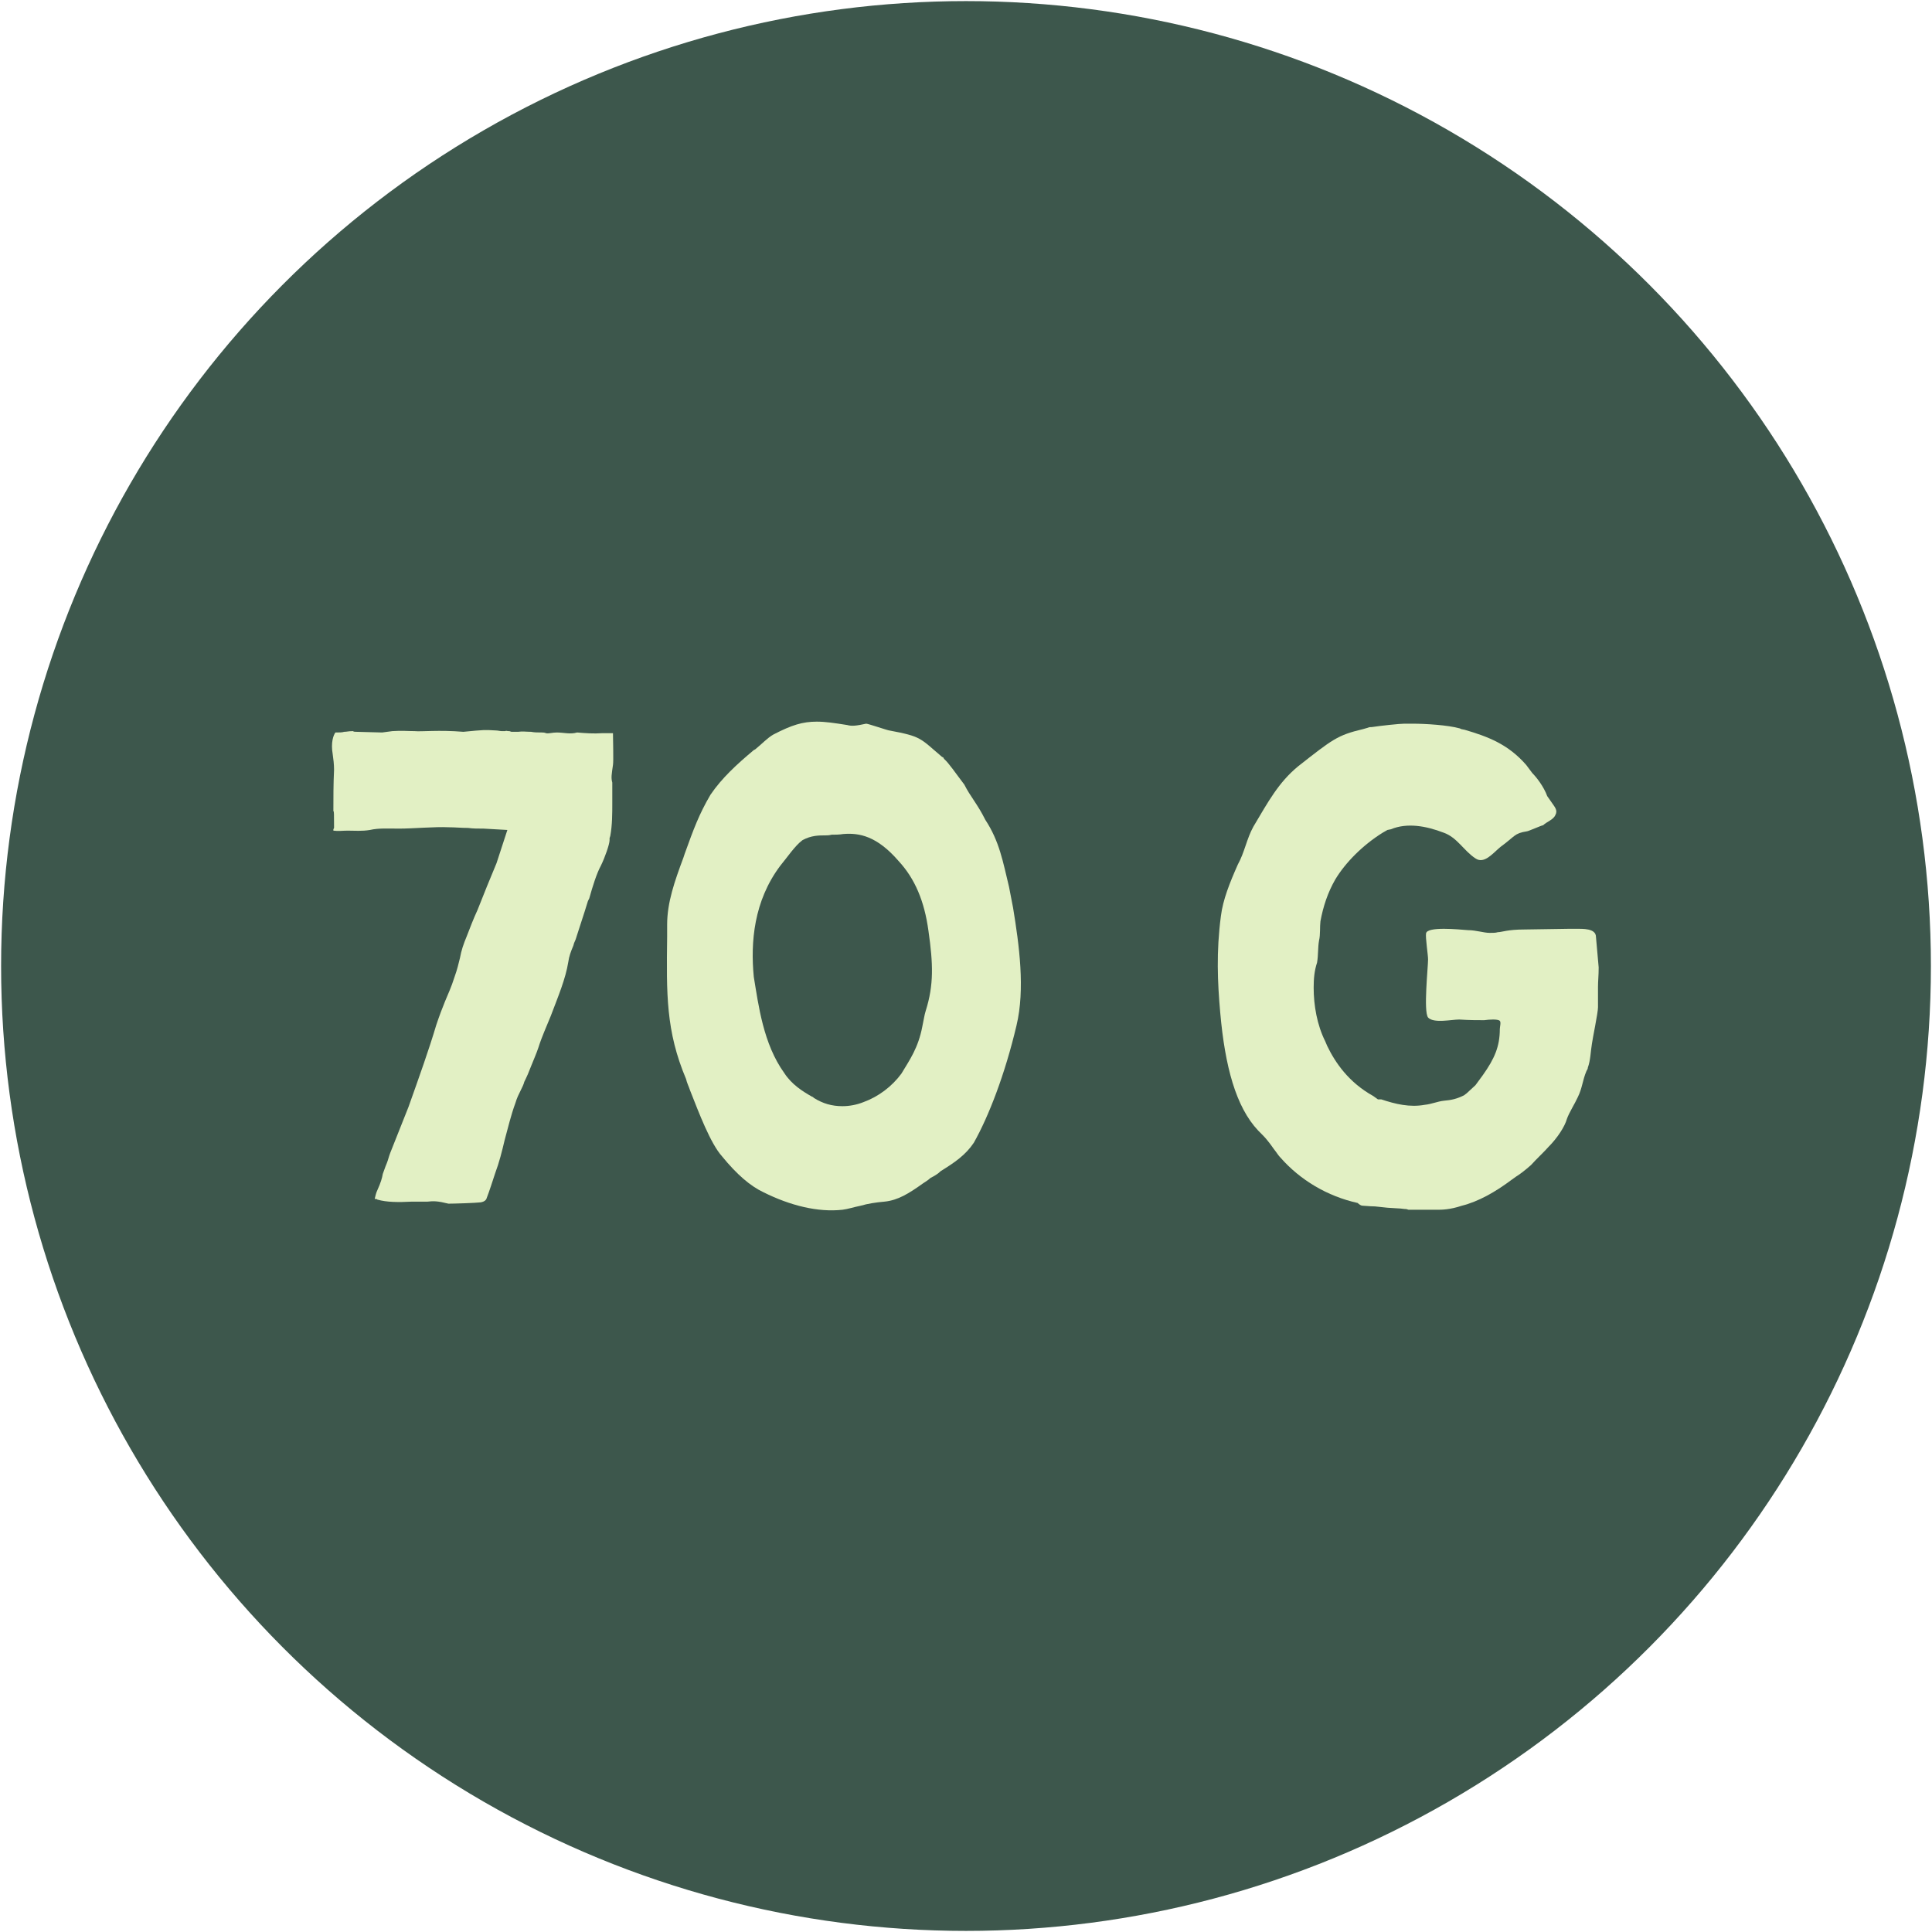
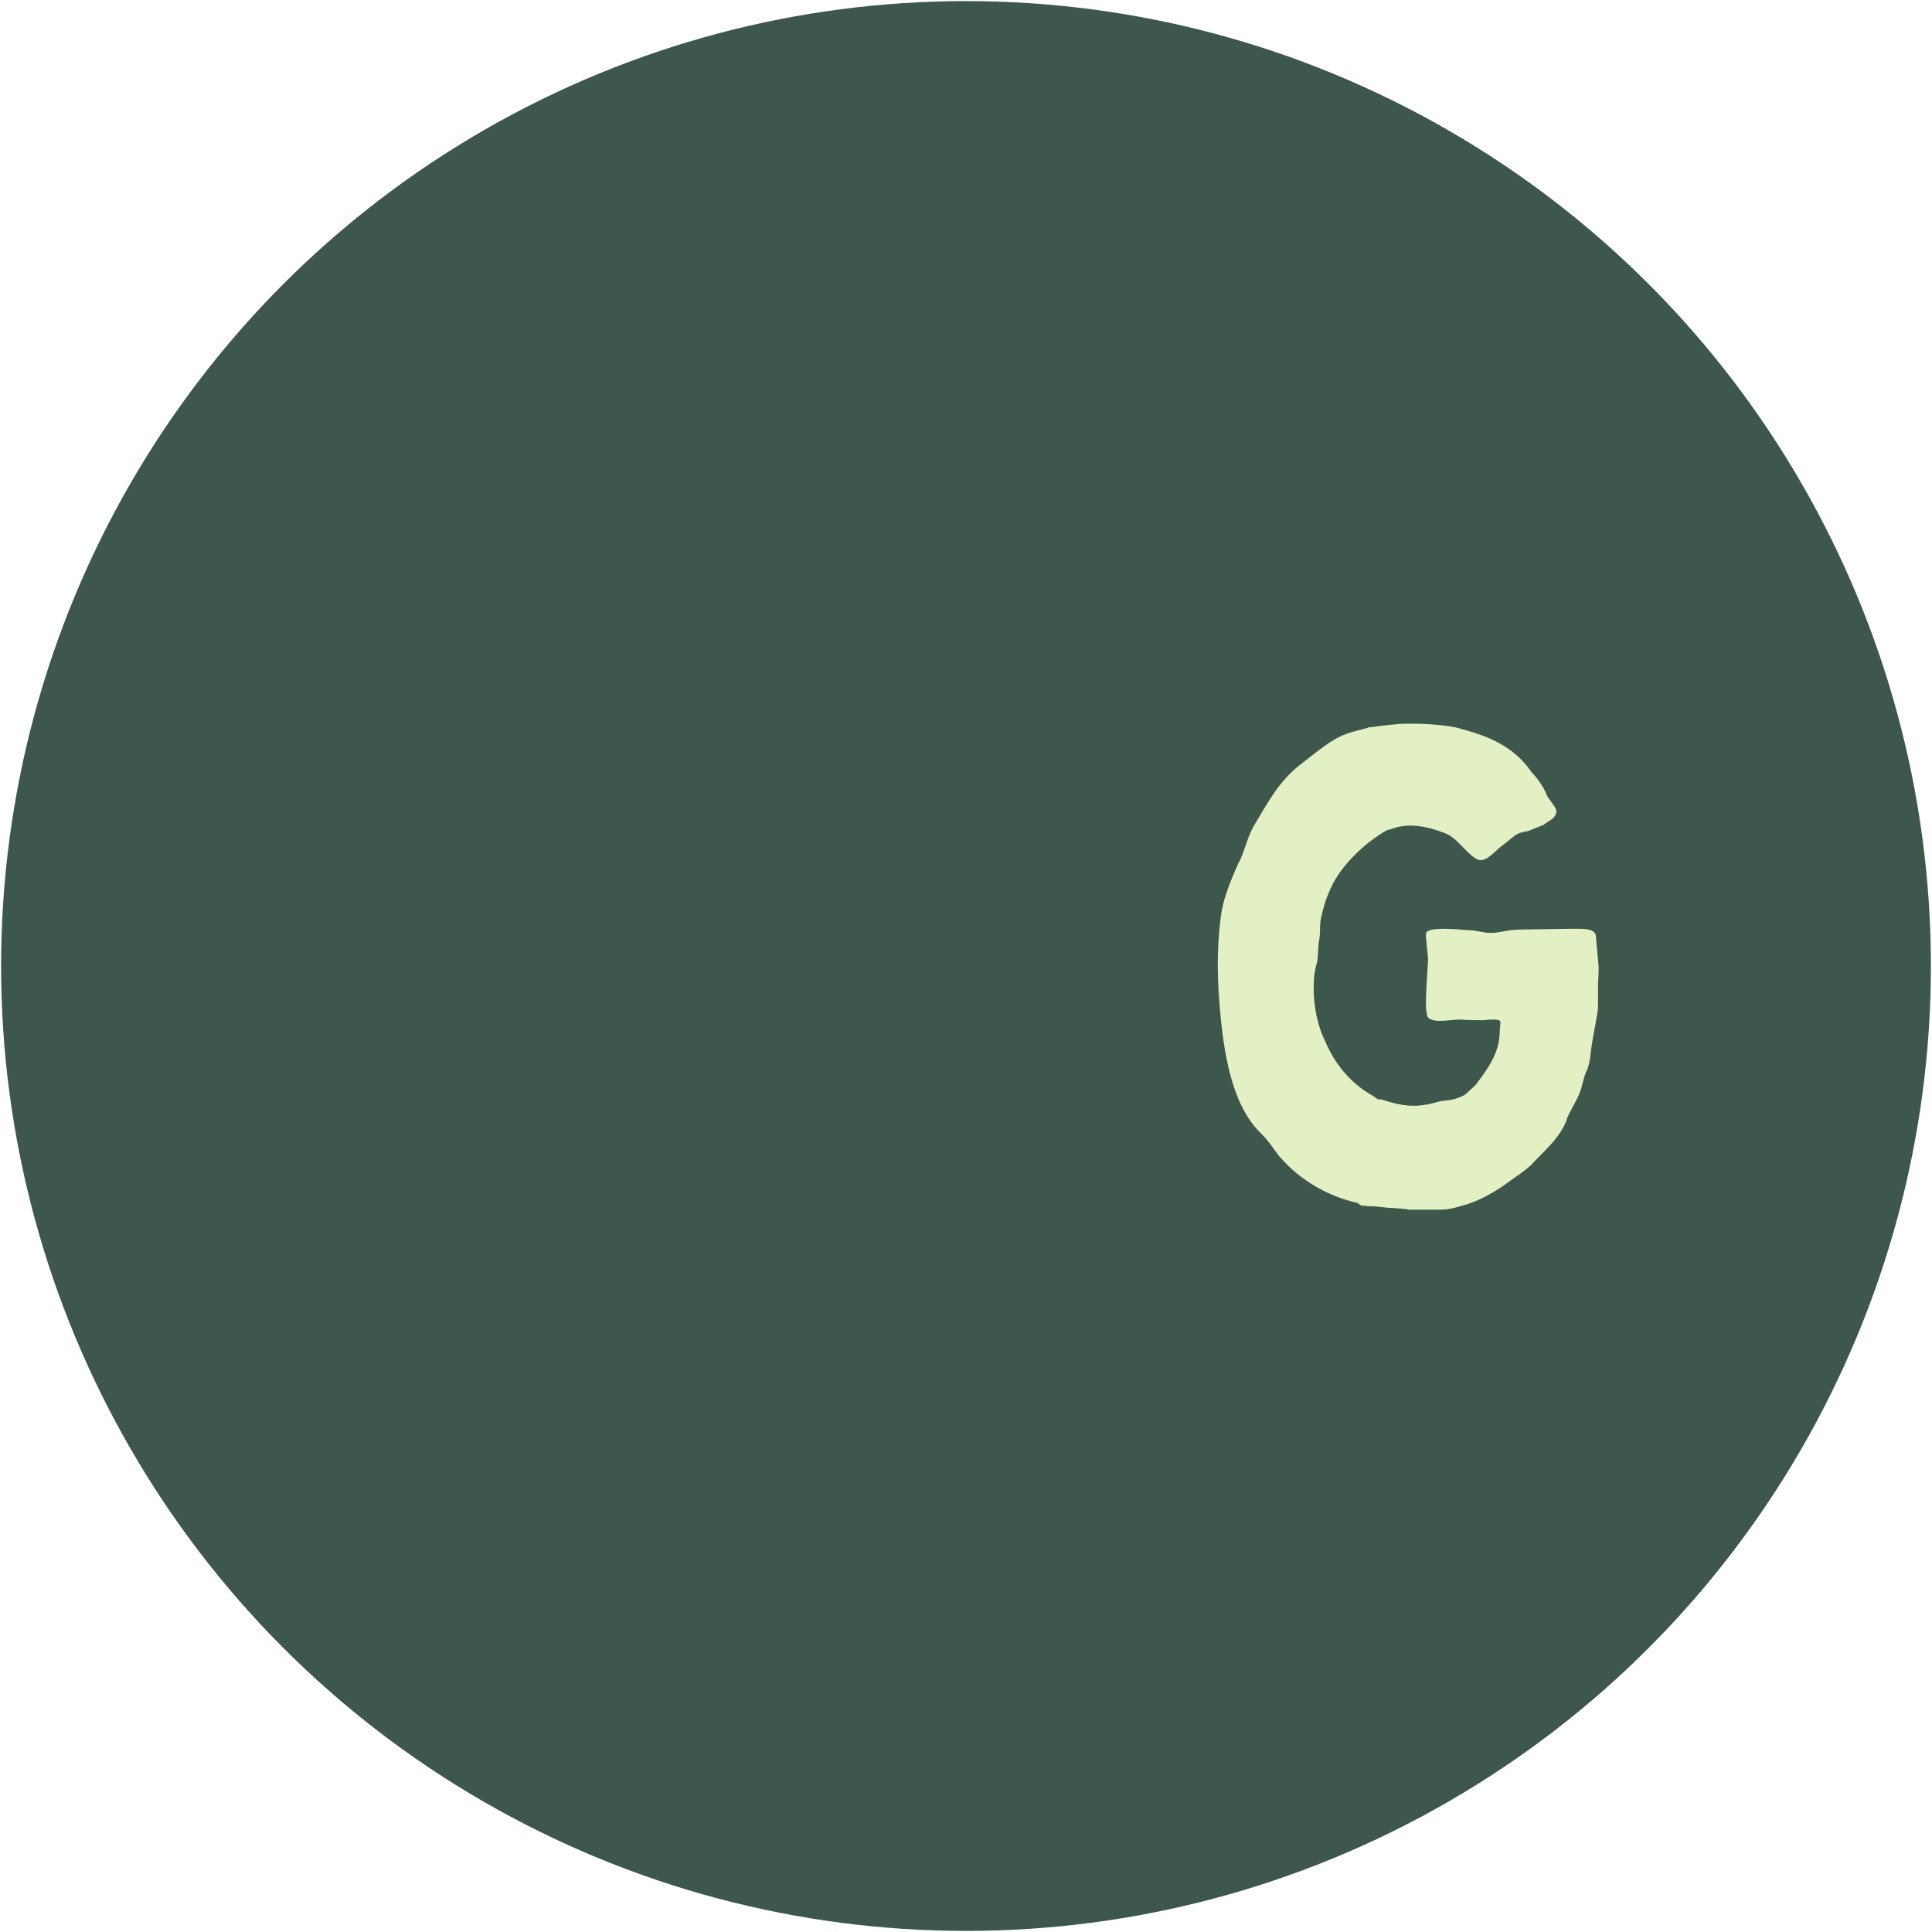
<svg xmlns="http://www.w3.org/2000/svg" width="300px" height="300px" version="1.1" xml:space="preserve" style="fill-rule:evenodd;clip-rule:evenodd;stroke-linejoin:round;stroke-miterlimit:2;">
  <circle cx="150" cy="150" r="149.83" style="fill:#3d574c;" />
-   <path d="M69.638,186.905c0.841,-0 4.205,-0.105 5.046,-0.21c0.526,-0.105 0.736,-0.316 0.841,-0.526c0.525,-1.367 0.946,-2.733 1.366,-3.995c0.631,-1.682 1.052,-3.364 1.472,-5.151c0.526,-1.892 0.946,-3.784 1.682,-5.781c0.21,-0.736 0.526,-1.367 0.841,-1.998c0.21,-0.42 0.421,-0.841 0.526,-1.261c0.42,-0.841 0.736,-1.577 1.051,-2.418c0.42,-1.051 0.841,-1.997 1.156,-2.943c0.526,-1.682 1.262,-3.259 1.893,-4.836c1.156,-3.049 2.312,-5.782 2.733,-8.41c0.105,-0.841 0.42,-1.682 0.736,-2.418c0.105,-0.21 0.105,-0.42 0.21,-0.63c0.21,-0.421 0.315,-0.841 0.42,-1.157c0.631,-1.997 0.946,-2.838 1.682,-5.256l0.211,-0.42c0.525,-1.893 1.156,-3.89 1.787,-5.046c0.63,-1.262 1.366,-3.364 1.366,-3.995l0,-0.315l0.105,-0.316c0.316,-1.682 0.316,-3.469 0.316,-5.256l-0,-3.048c-0.211,-0.736 -0.105,-1.262 0.105,-2.734c0.105,-0.63 -0,-3.784 -0,-4.94l-1.577,-0c-1.472,0.105 -2.733,-0 -3.995,-0.105c-1.051,0.315 -2.102,-0 -3.153,-0c-0.736,-0 -1.262,0.21 -1.682,0.105c-0.211,-0.105 -0.526,-0.105 -0.631,-0.105c-0.631,-0 -1.156,-0 -1.682,-0.106c-0.736,0 -1.367,-0.105 -1.997,0l-1.052,0l-0.315,-0.105l-0.21,0c-0.105,0 -0.316,-0.105 -0.421,0l-0.525,0c-0.316,0 -0.631,-0.105 -0.946,-0.105c-1.787,-0.105 -1.787,-0.105 -5.046,0.21c-3.785,-0.315 -6.518,0 -7.569,-0.105c-1.051,0 -1.997,-0.105 -3.469,0l-1.577,0.211l-3.995,-0.106c-0.21,0 -0.42,0 -0.525,-0.105c-0.736,0 -0.946,0.105 -1.367,0.105c-0.315,0.106 -0.736,0.106 -1.366,0.106c-0.316,0.42 -0.736,1.576 -0.421,3.363c0.105,0.736 0.21,1.577 0.21,2.418c-0.105,2.208 -0.105,4.31 -0.105,6.518c0.105,-0.421 0.105,0.736 0.105,2.313l0,0.21l-0.105,0.21l0,0.21c0.736,0.105 1.472,0 2.208,0c1.156,0 2.207,0.105 3.469,-0.105c1.366,-0.315 2.838,-0.21 4.52,-0.21c2.208,-0 5.572,-0.315 7.674,-0.21c1.051,-0 1.997,0.105 3.049,0.105c0.735,0.105 1.576,0.105 2.417,0.105l3.68,0.21l-1.682,5.151c-1.052,2.523 -1.998,4.836 -2.944,7.254c-0.63,1.366 -1.156,2.733 -1.682,4.099c-0.525,1.262 -0.841,2.208 -1.051,3.364c-0.21,0.841 -0.42,1.787 -0.841,2.944c-0.525,1.682 -1.051,2.733 -1.472,3.784c-0.42,1.051 -0.841,2.103 -1.366,3.68c-1.157,3.889 -2.628,7.989 -4.31,12.719l-2.839,7.149c-0.21,0.525 -0.315,1.051 -0.525,1.577c-0.316,0.735 -0.421,1.156 -0.631,1.682c-0.105,0.63 -0.315,1.366 -0.841,2.522c-0.21,0.421 -0.315,0.947 -0.42,1.367c0.21,0 0.315,0 0.42,0.105c1.472,0.421 3.259,0.421 5.361,0.316l2.418,-0c0.946,-0.106 1.577,-0.106 3.259,0.315Z" style="fill:#e2f0c4;fill-rule:nonzero;" />
-   <path d="M130.819,187.851c0.841,-0.105 1.787,-0.42 2.839,-0.631c1.051,-0.315 2.418,-0.525 3.679,-0.63c2.102,-0.211 3.784,-1.262 5.992,-2.839c0.315,-0.21 0.841,-0.525 1.156,-0.841c0.631,-0.315 1.157,-0.63 1.577,-1.051c2.208,-1.367 3.89,-2.523 5.151,-4.415c2.313,-4.1 4.836,-10.618 6.623,-18.186c1.366,-5.677 0.42,-12.51 -0.526,-18.292l-0.63,-3.258c-0.947,-3.89 -1.472,-7.044 -3.68,-10.408c-1.261,-2.523 -2.312,-3.574 -3.259,-5.466c-1.366,-1.787 -2.417,-3.364 -3.153,-3.995l-0.105,-0.21l-0.211,-0.105c-3.469,-2.943 -3.153,-3.154 -8.199,-4.1c-0.21,0 -3.259,-1.051 -3.574,-1.051c-1.472,0.315 -2.208,0.42 -2.944,0.21c-1.997,-0.315 -3.364,-0.525 -4.73,-0.525c-2.208,-0 -3.89,0.525 -6.728,1.997c-0.946,0.526 -1.787,1.472 -2.838,2.313l-0.211,0.105c-2.628,2.207 -4.94,4.31 -6.728,6.938c-1.787,3.048 -2.628,5.361 -3.994,9.146l-0.21,0.63c-1.367,3.68 -2.523,6.938 -2.523,10.407l-0,1.893c-0.105,8.83 -0.211,14.612 2.943,22.075c0.105,0.526 0.421,1.157 0.631,1.787c1.366,3.469 3.153,8.2 4.941,10.197c2.312,2.839 4.415,4.626 6.412,5.572c4.205,2.102 8.515,3.154 12.299,2.733Zm0,-16.084c-1.682,0 -3.048,-0.42 -4.415,-1.261c-0.105,-0.105 -0.21,-0.21 -0.315,-0.21c-1.472,-0.841 -3.154,-1.893 -4.31,-3.68c-3.259,-4.52 -3.995,-10.512 -4.731,-14.927c-0.525,-5.361 0,-11.774 4.1,-17.24c1.051,-1.262 2.313,-3.154 3.469,-3.995c1.367,-0.736 2.523,-0.736 3.574,-0.736c0.211,0 0.526,0 0.946,-0.105c0.526,0 1.157,0 1.788,-0.105c2.522,-0.21 5.256,0.315 8.62,4.205c2.523,2.733 3.994,6.202 4.625,10.828c0.736,5.151 0.841,8.409 -0.421,12.404c-0.21,0.631 -0.315,1.472 -0.525,2.418c-0.631,3.364 -1.997,5.256 -3.259,7.358c-1.472,1.998 -3.574,3.575 -5.887,4.416c-1.051,0.42 -2.207,0.63 -3.259,0.63Z" style="fill:#e2f0c4;fill-rule:nonzero;" />
  <path d="M218.702,187.851l4.415,0c0.736,0 1.997,0 3.89,-0.631c2.523,-0.63 5.151,-2.102 7.674,-3.994l0.735,-0.526c0.526,-0.315 1.367,-0.946 2.313,-1.787c0.946,-1.051 1.892,-1.892 2.733,-2.838c1.367,-1.367 2.523,-3.154 2.839,-4.31c0.315,-0.947 1.261,-2.418 1.682,-3.364c0.735,-1.472 0.735,-2.628 1.366,-4.1c0.105,-0.21 0.21,-0.315 0.21,-0.526c0.421,-1.156 0.421,-2.418 0.631,-3.679c0.105,-0.841 0.946,-4.836 0.946,-5.677l0,-3.153c0,-0.946 0.105,-1.787 0.105,-3.049l-0.42,-4.73c-0,-1.367 -2.103,-1.262 -3.154,-1.262l-1.051,0l-6.833,0.105c-2.733,0 -3.574,0.421 -4.205,0.421c-0.315,0.105 -0.736,0.105 -1.261,0.105c-0.947,-0 -2.103,-0.421 -3.364,-0.421c-1.367,-0.105 -6.413,-0.63 -6.518,0.526c-0.105,0.631 0.315,3.364 0.315,3.995c0,1.261 -0.735,8.094 0,9.04c0.841,0.946 3.68,0.316 4.836,0.316c1.682,0.105 2.628,0.105 3.89,0.105c0.735,-0.105 2.102,-0.211 2.417,0.105c0.211,0.21 0,0.946 0,1.261c0,2.733 -0.841,4.626 -2.628,7.149l-1.156,1.576l-1.367,1.262l-0.42,0.315c-1.051,0.526 -1.892,0.736 -3.154,0.841c-0.946,0.105 -1.892,0.526 -2.943,0.631c-2.313,0.421 -4.52,-0.105 -6.728,-0.841l-0.526,0l-0.735,-0.526c-3.785,-2.102 -5.887,-5.151 -7.149,-7.779l-0.315,-0.736c-1.262,-2.522 -1.787,-5.571 -1.787,-8.304c-0,-1.367 0.105,-2.628 0.525,-3.89c0.211,-1.156 0.105,-2.312 0.316,-3.469c0.21,-0.841 0.105,-2.102 0.21,-2.943c0.42,-2.313 1.156,-4.52 2.313,-6.518c1.576,-2.628 4.31,-5.361 7.358,-7.253l0.736,-0.421l0.526,-0.105c2.523,-1.051 5.466,-0.526 8.199,0.526c2.103,0.736 3.154,2.838 4.941,3.994c1.367,0.946 2.733,-0.841 3.89,-1.787c2.312,-1.682 2.102,-2.102 4.099,-2.418c0.211,0 2.313,-0.946 2.523,-0.946c0.526,-0.525 1.577,-0.841 1.892,-1.576c0.421,-0.736 -0.105,-1.262 -0.525,-1.893l-0.736,-1.051c-0.526,-1.472 -1.682,-2.943 -2.313,-3.574l-0.946,-1.262c-2.838,-3.258 -5.992,-4.415 -9.566,-5.466l-0.526,-0.105l-0.21,-0.105c-1.892,-0.526 -5.361,-0.736 -7.358,-0.736l-1.262,-0c-0.736,-0 -3.679,0.315 -5.046,0.526c-0.21,-0 -0.42,-0 -0.63,0.105l-0.736,0.21c-3.995,0.946 -4.731,1.577 -10.092,5.782c-3.049,2.523 -4.625,5.466 -6.938,9.356c-1.051,1.892 -1.367,3.994 -2.418,5.886c-1.261,2.839 -2.313,5.467 -2.628,7.99c-0.736,5.571 -0.526,10.302 -0.105,15.032c0.736,8.305 2.418,14.612 5.887,18.292l0.315,0.315c0.315,0.315 0.841,0.841 1.156,1.262c0.526,0.63 0.841,1.156 1.262,1.681c0.21,0.316 0.525,0.736 0.736,0.947c3.048,3.469 7.253,5.992 11.984,7.043c0.21,0.21 0.525,0.42 0.736,0.42c0.315,0 1.156,0.105 1.787,0.105l0.105,0l1.997,0.211l1.682,0.105c0.421,-0 0.841,0.105 1.262,0.105l0.315,0.105Z" style="fill:#e2f0c4;fill-rule:nonzero;" />
</svg>